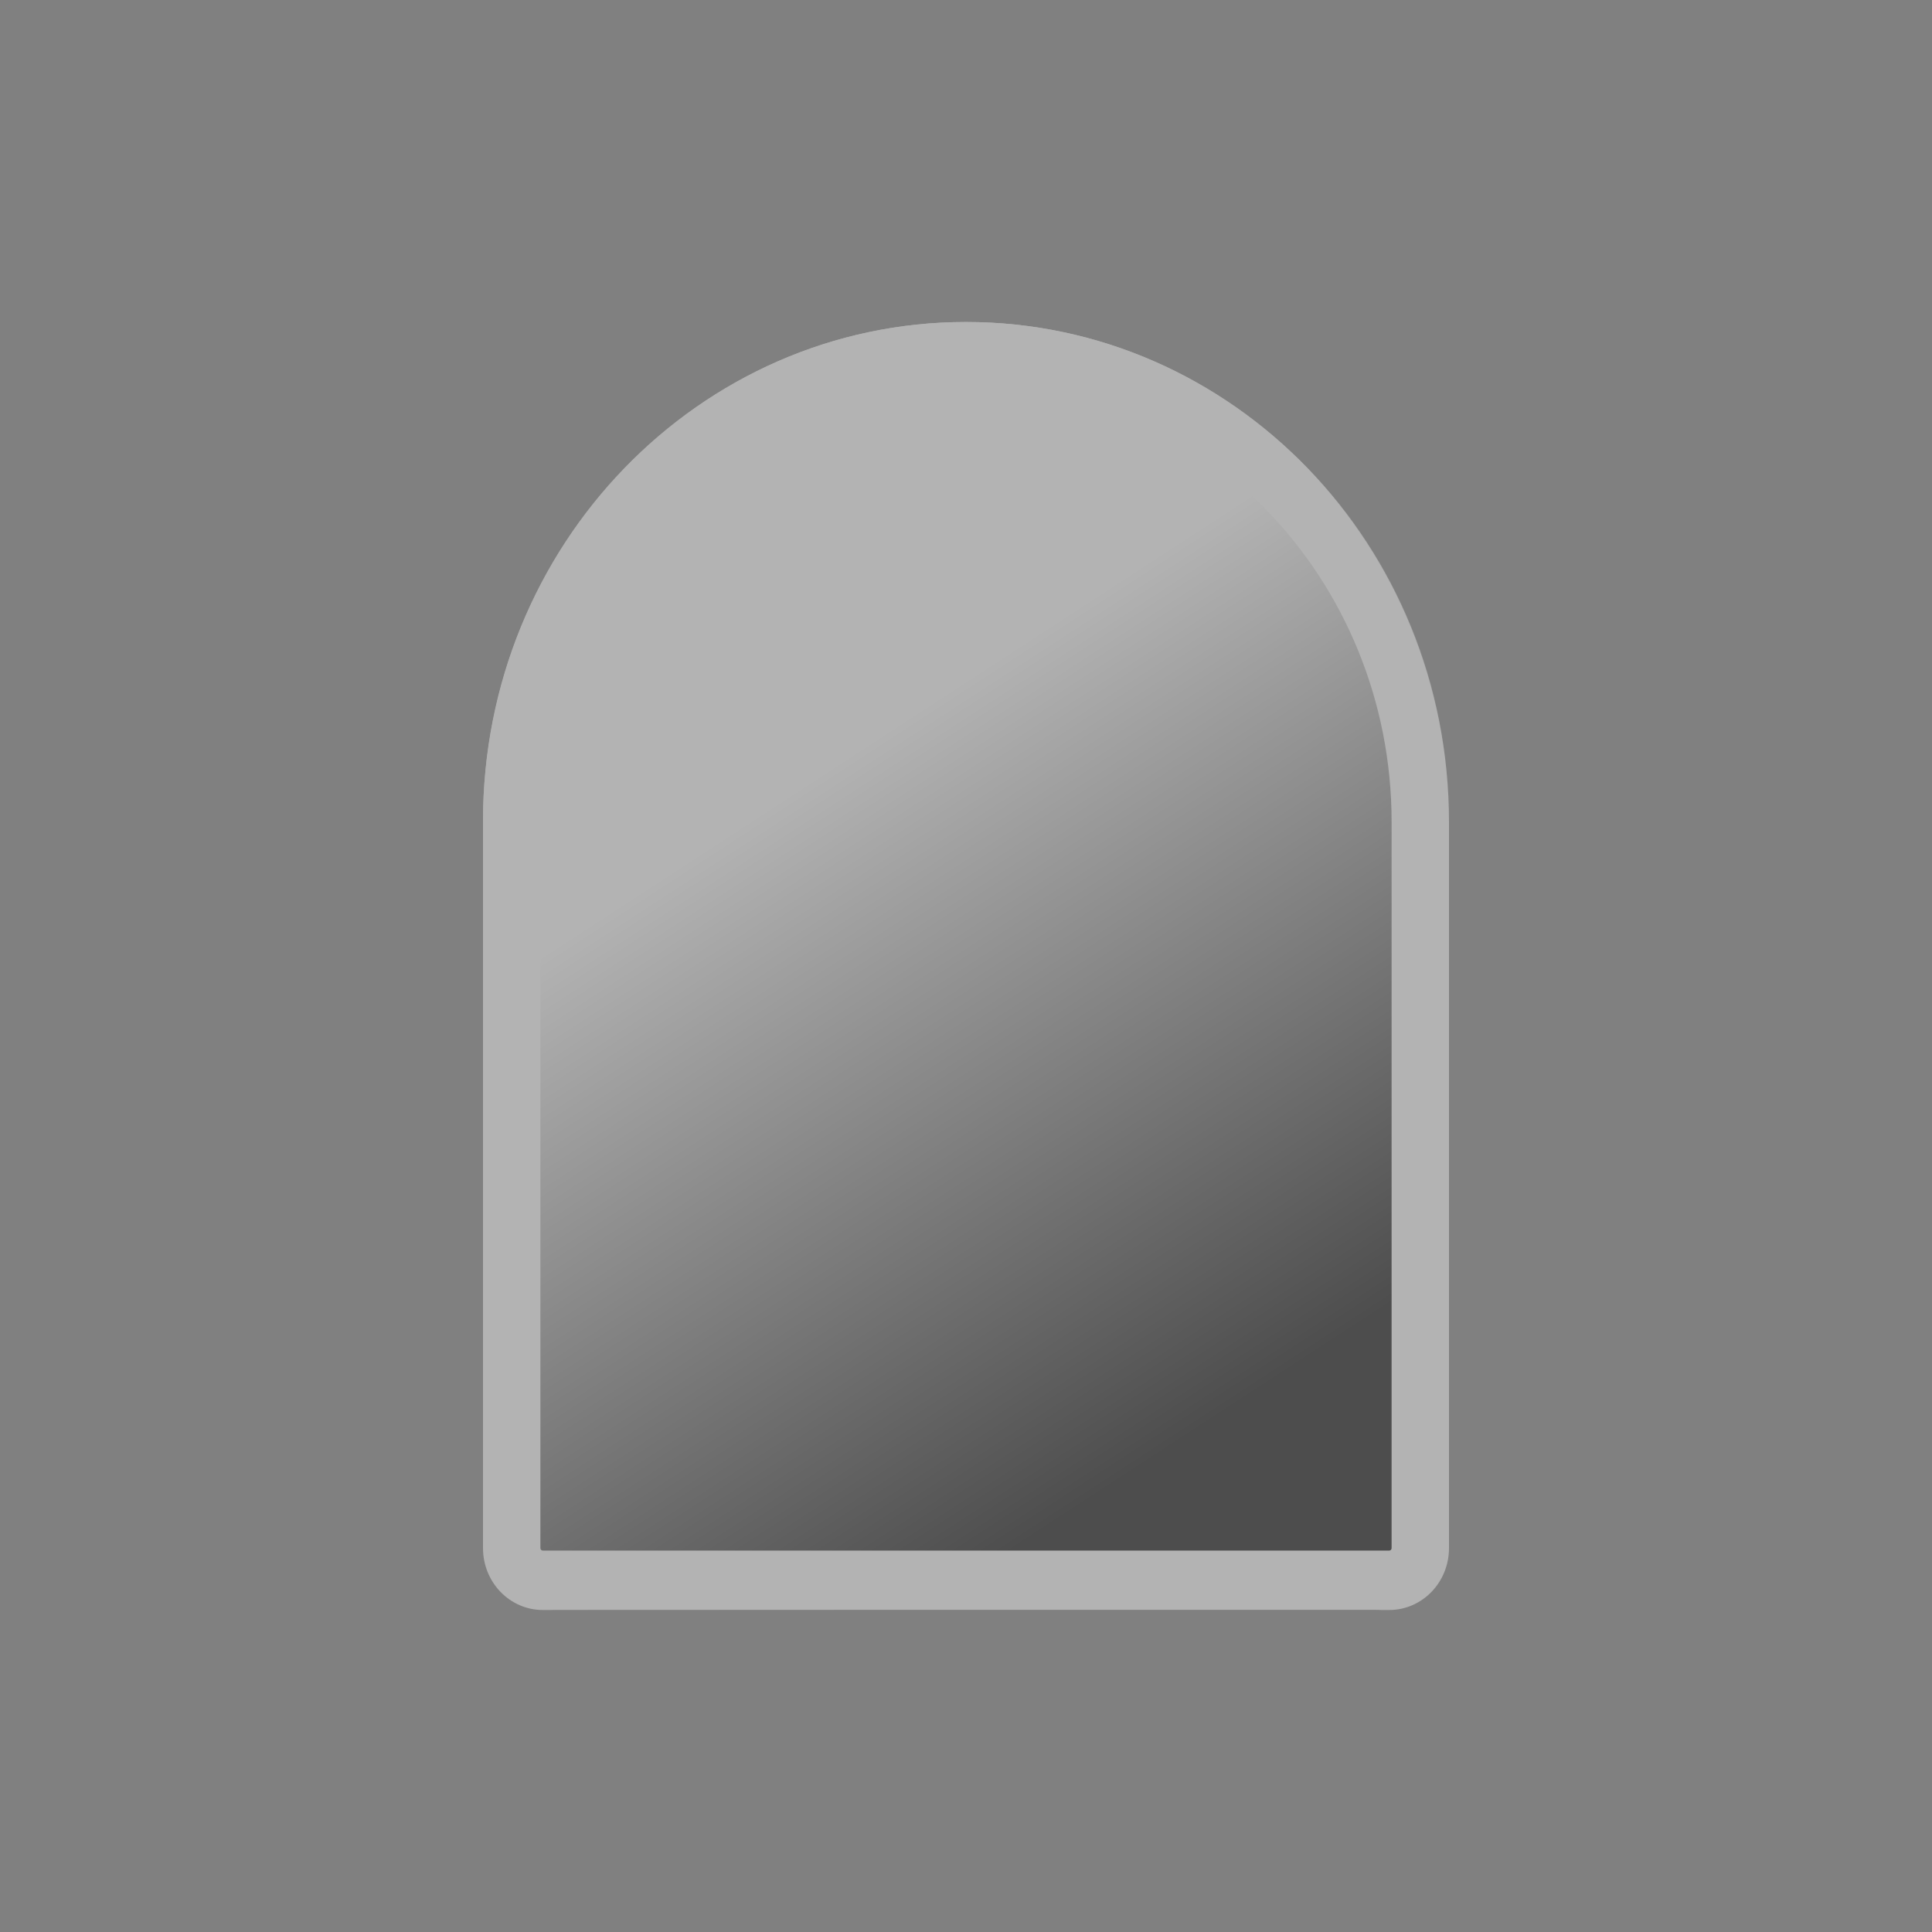
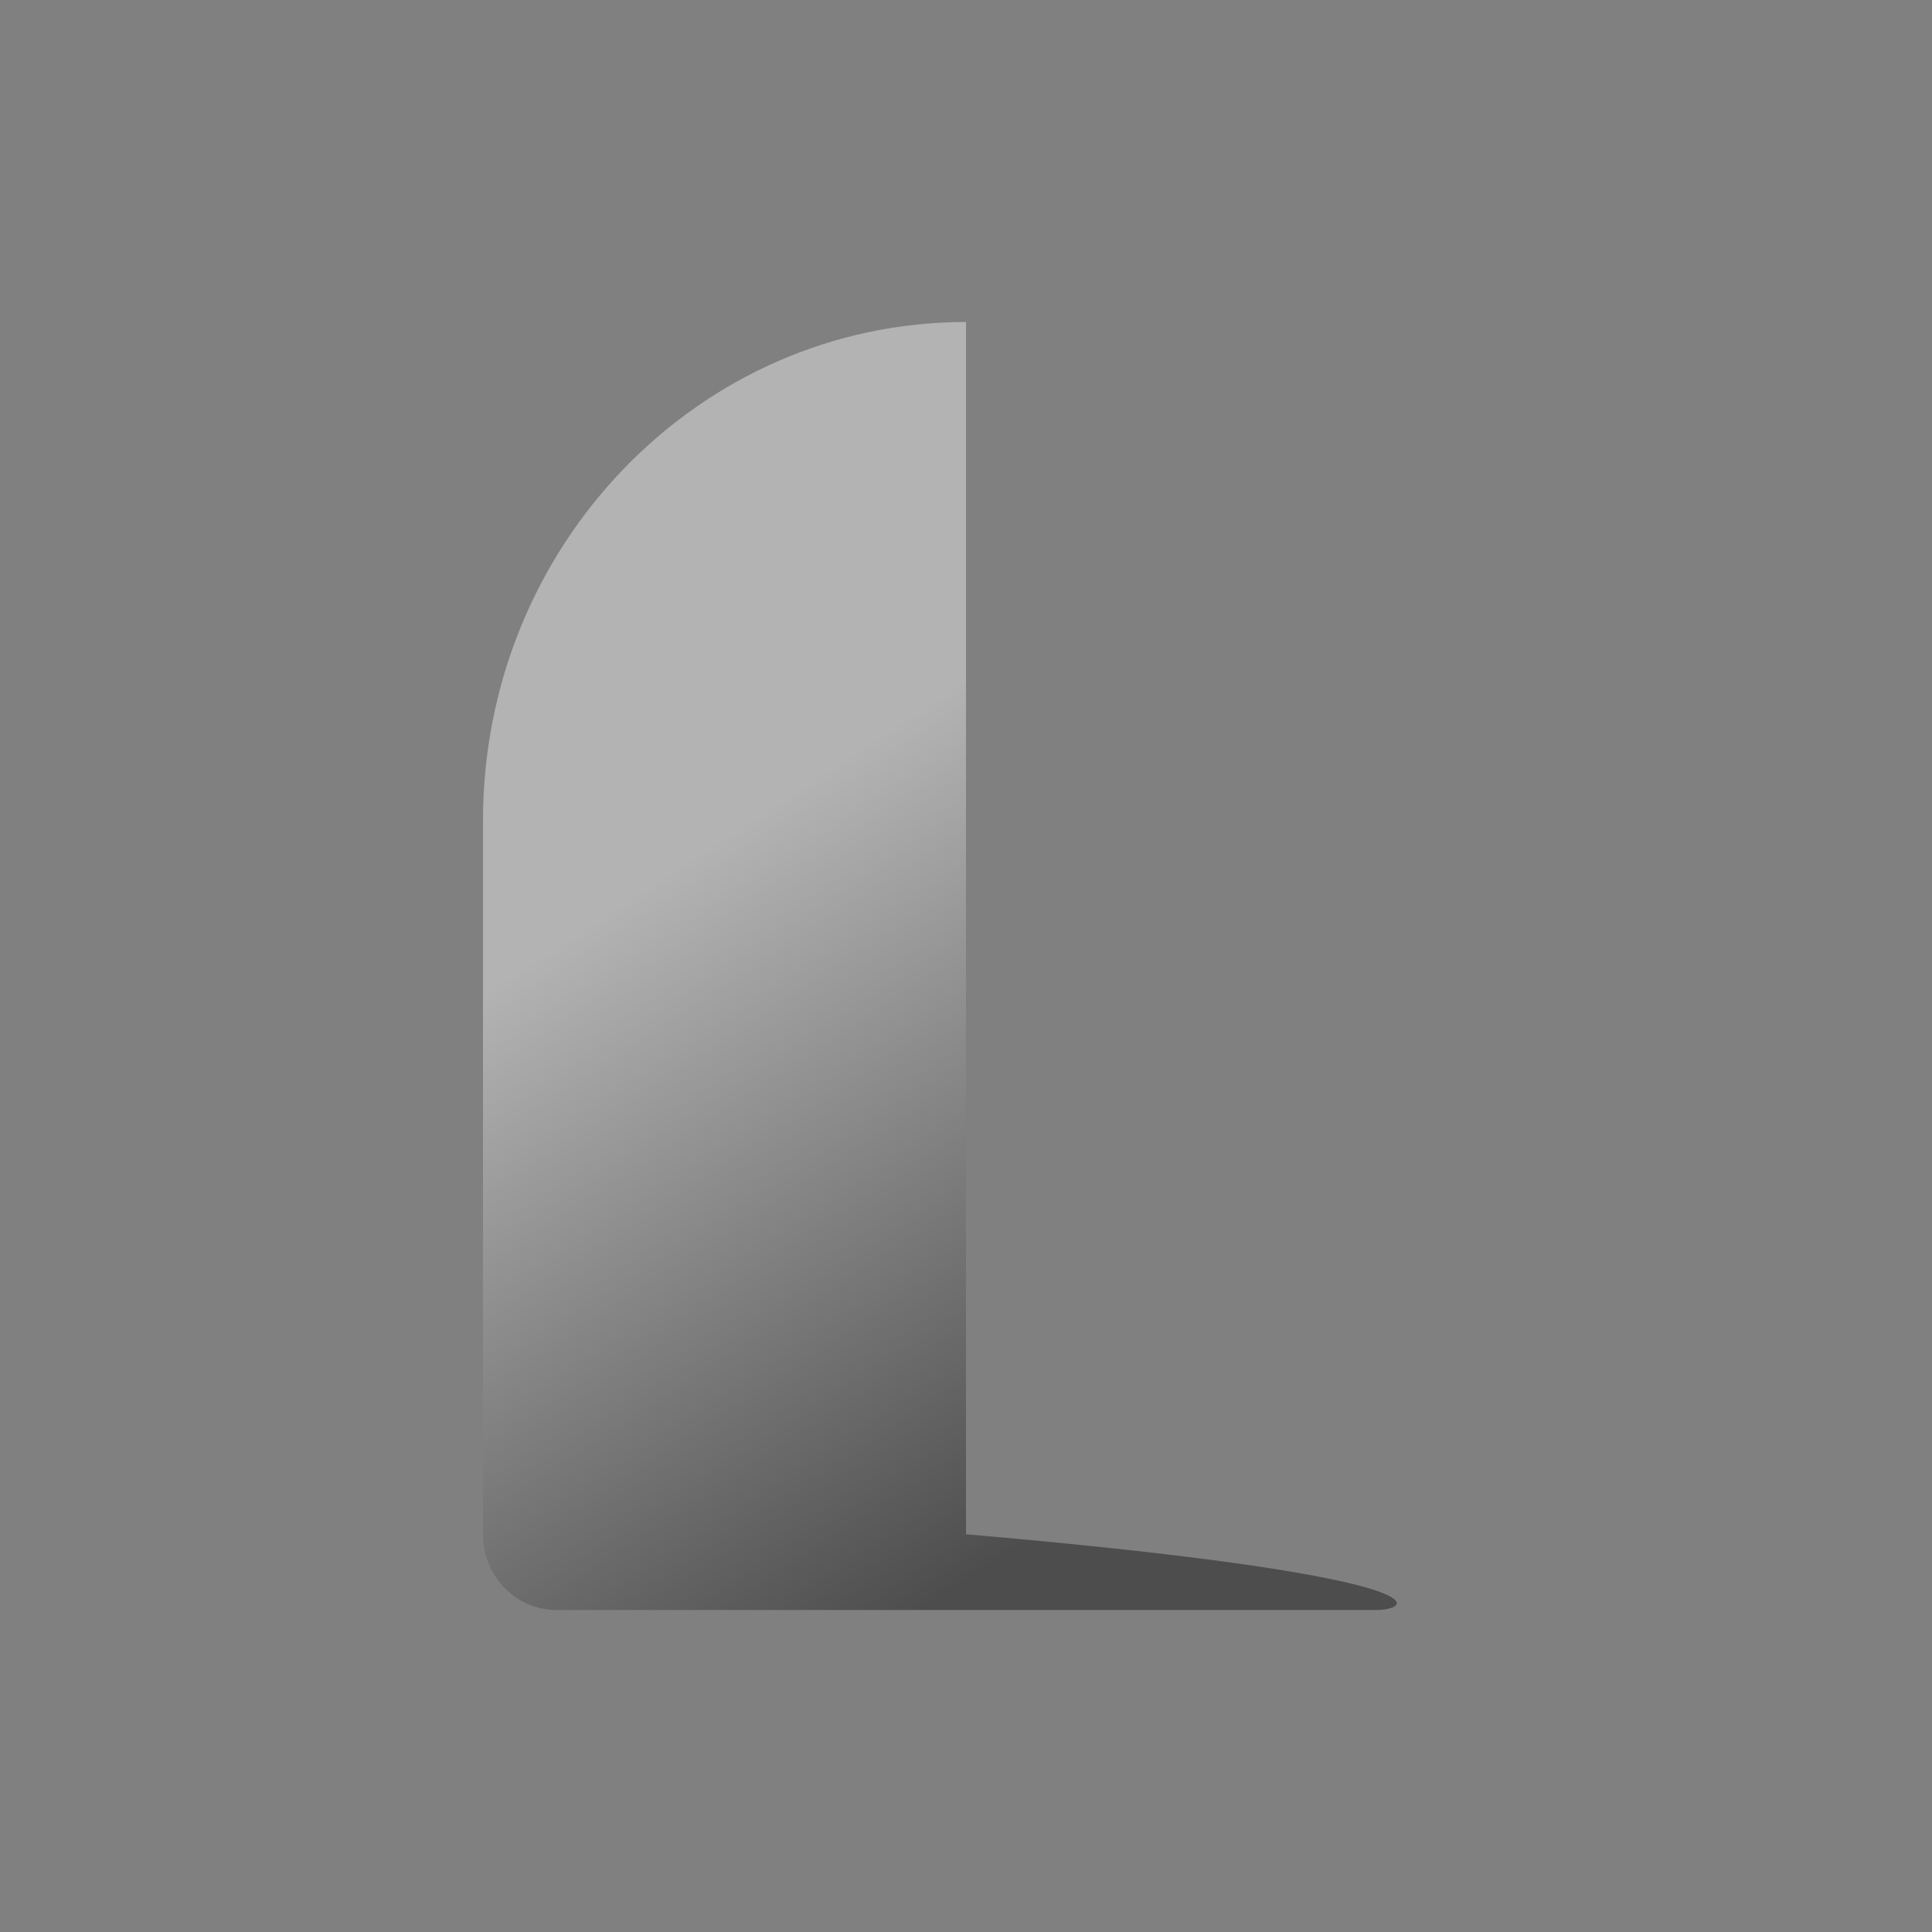
<svg xmlns="http://www.w3.org/2000/svg" width="24" height="24" viewBox="0 0 24 24" fill="none">
  <rect x="0" y="0" width="24" height="24" fill="#808080" stroke="none" />
  <g opacity="0.4">
-     <path d="M6 10.194C6 6.773 8.686 4 12 4C15.314 4 18 6.773 18 10.194V19.059C18 19.579 17.592 20 17.088 20H6.912C6.408 20 6 19.579 6 19.059V10.194Z" fill="url(#paint0_linear_1201_7644)" />
-     <path fill-rule="evenodd" clip-rule="evenodd" d="M17.287 19.231V10.212C17.287 7.189 14.92 4.738 12 4.738C9.08 4.738 6.713 7.189 6.713 10.212V19.231C6.713 19.248 6.726 19.262 6.743 19.262H17.257C17.274 19.262 17.287 19.248 17.287 19.231ZM12 4C8.686 4 6 6.781 6 10.212V19.231C6 19.656 6.332 20 6.743 20H17.257C17.668 20 18 19.656 18 19.231V10.212C18 6.781 15.314 4 12 4Z" fill="white" />
+     <path d="M6 10.194C6 6.773 8.686 4 12 4V19.059C18 19.579 17.592 20 17.088 20H6.912C6.408 20 6 19.579 6 19.059V10.194Z" fill="url(#paint0_linear_1201_7644)" />
  </g>
  <defs>
    <linearGradient id="paint0_linear_1201_7644" x1="7.545" y1="4.923" x2="18.527" y2="21.8" gradientUnits="userSpaceOnUse">
      <stop offset="0.266" stop-color="white" />
      <stop offset="0.734" />
    </linearGradient>
  </defs>
</svg>